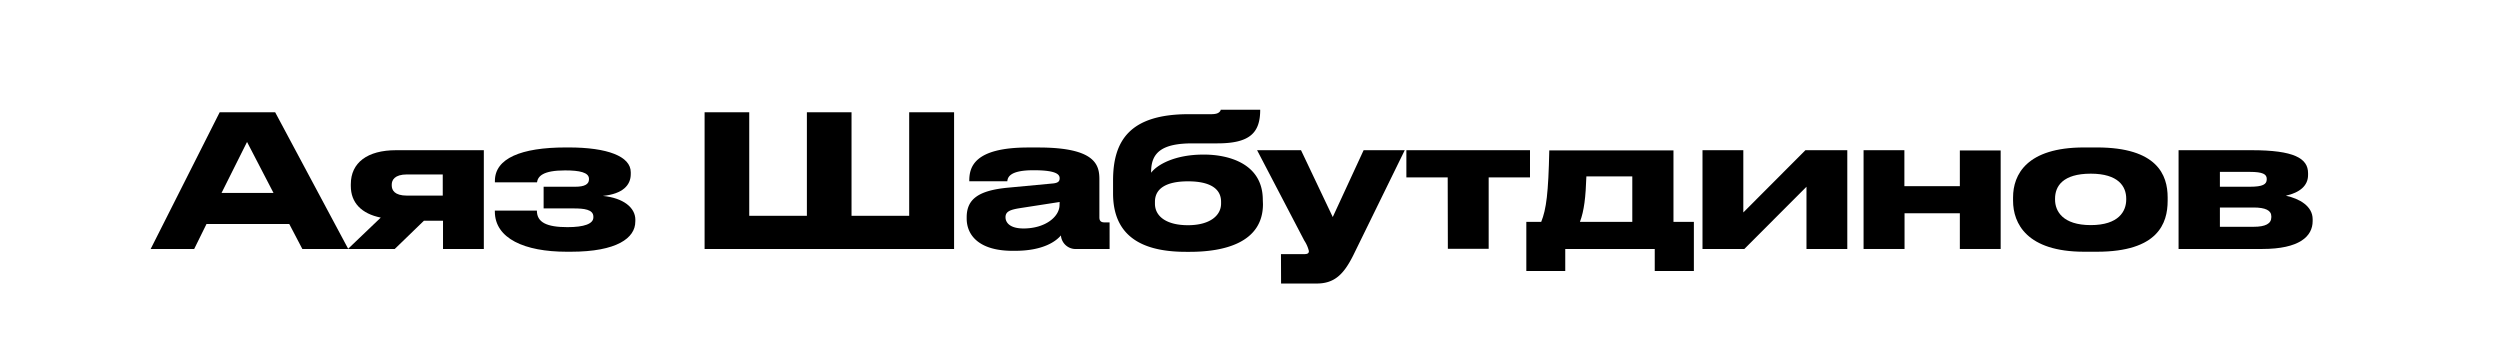
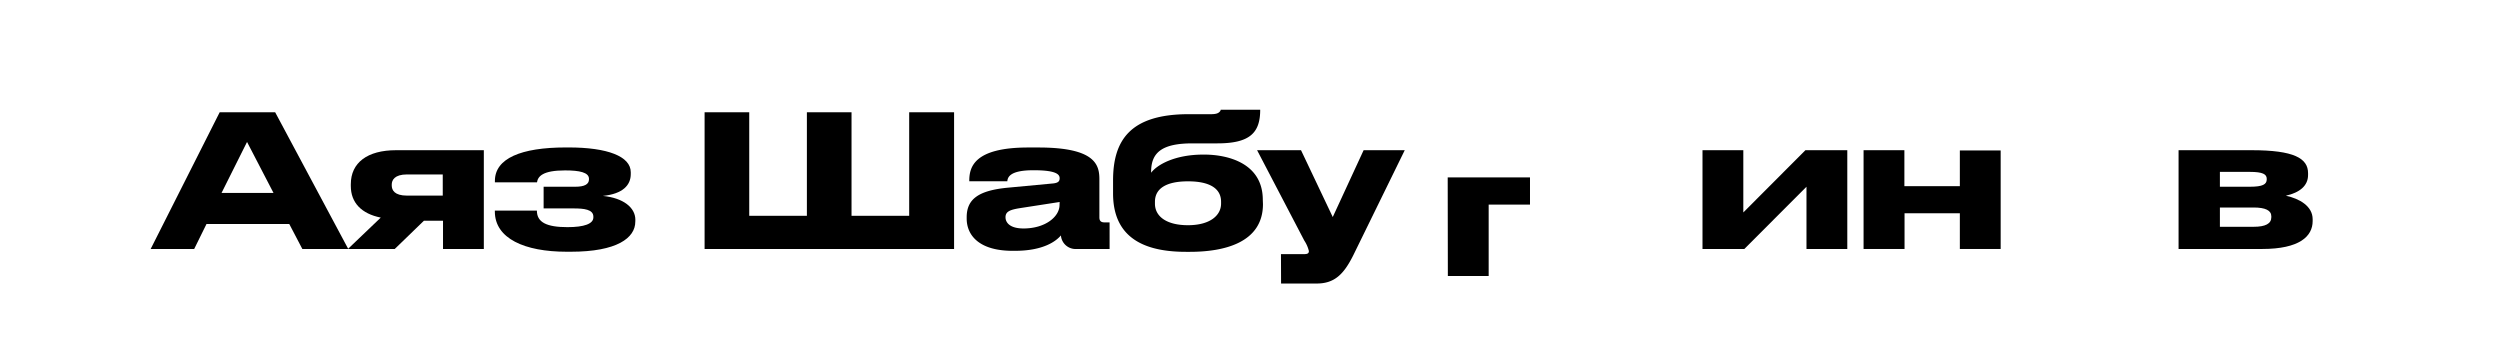
<svg xmlns="http://www.w3.org/2000/svg" viewBox="0 0 490 70">
  <defs>
    <style>.cls-1{fill:#fff;}</style>
  </defs>
  <g id="Layer_2" data-name="Layer 2">
    <g id="Layer_1-2" data-name="Layer 1">
      <rect class="cls-1" width="490" height="70" />
      <path d="M56.7,43.91H40.47L38.06,48.8H29.53L43.06,22H53.93L68.26,48.8h-9ZM48.42,27.82l-5,10H53.61Z" />
      <path d="M83.09,43.26,77.37,48.8H68.19l6.44-6.15c-3.78-.76-5.87-2.92-5.87-6.19V36.1c0-4.21,3.24-6.66,8.86-6.66H94.83V48.8h-8V43.26Zm-3.31-9.07c-2.45,0-3,1.11-3,2v.15c0,.93.54,2,3,2h7V34.19Z" />
      <path d="M124.52,43.44c0,3.2-3.6,5.9-12.63,5.9h-.83c-8.24,0-14.07-2.59-14.07-7.88v-.18h8.24c0,2.3,1.91,3.24,6,3.24,3.27,0,5.07-.65,5.07-1.91v-.14c0-1.44-1.87-1.62-3.89-1.62h-5.86V36.6h6.22c1.77,0,2.67-.47,2.67-1.44v-.11c0-1.26-1.84-1.65-4.68-1.65-4.36,0-5.33,1.15-5.51,2.34H97v-.29c0-4.39,5.11-6.55,13.89-6.55h.58c7.56,0,12.16,1.73,12.16,4.86v.36c0,2.16-1.54,3.88-5.47,4.28,4,.4,6.37,2.27,6.37,4.68Z" />
      <path d="M138.1,22h8.75v20.3h11.3V22h8.75v20.3h11.3V22H187V48.8H138.1Z" />
      <path d="M198.94,49.16h-.47c-6.51,0-9-3-9-6.33v-.25c0-3.57,2.34-5.26,8.14-5.8l8.85-.83c.9-.11,1.23-.39,1.23-1s-.33-1.58-5-1.58h-.18c-4.79,0-5,1.51-5.08,2.16h-7.45v-.07c0-2.56.76-6.55,11.55-6.55h2c11.23,0,11.95,3.45,11.95,6.26v7.42c0,.57.18,1,1,1h1V48.8H211a2.88,2.88,0,0,1-3.06-2.66C207.07,47.18,204.63,49.16,198.94,49.16Zm8.75-9.57L200,40.78c-2.05.32-2.92.68-2.92,1.8v0c0,1,.8,2.2,3.53,2.2,4.28,0,7.06-2.31,7.06-4.61Z" />
      <path d="M247.54,40c0,7.64-7.74,9.36-14.33,9.36h-.72c-7,0-14.33-1.94-14.33-11.44V35.38c0-7.81,3.28-13,14.83-13h4.36c1,0,1.4-.18,1.65-.43a.69.69,0,0,0,.26-.44H247c0,4.5-2,6.59-8.38,6.59h-4.9c-5.94,0-8.1,1.77-8.1,5.58v.18c1.15-1.55,4.61-3.56,10.22-3.56h.22c4.17,0,11.45,1.44,11.45,8.89Zm-8.21-.07v-.39c0-2.56-2.16-4-6.48-4s-6.48,1.44-6.48,4v.39c0,2.41,2.16,4.21,6.48,4.21S239.33,42.22,239.33,39.91Z" />
      <path d="M251.07,49.81h4.53c.76,0,.94-.21.94-.61a6.5,6.5,0,0,0-.9-2.05l-9.25-17.71H255l6.22,13.1,6.05-13.1h8.06L265.21,50.1c-1.83,3.63-3.63,5.47-7.12,5.47h-7Z" />
-       <path d="M283.75,34.77h-8.1V29.44h24.23v5.33h-8.1v14h-8Z" />
-       <path d="M299.16,43.48h2.92c1-2.49,1.4-5.62,1.58-14H328v14h4v9.64h-7.67V48.8H306.79v4.32h-7.63Zm20.77,0v-8.9h-9c-.14,4.07-.43,6.7-1.26,8.9Z" />
+       <path d="M283.75,34.77h-8.1h24.23v5.33h-8.1v14h-8Z" />
      <path d="M333.69,29.44h8v12.2l12.17-12.2h8.21V48.8h-8V36.6L341.89,48.8h-8.2Z" />
      <path d="M365.26,48.8V29.44h8v7.05h10.87v-7h8V48.8h-8v-7H373.29v7Z" />
-       <path d="M408.49,49.34c-11.23,0-13.93-5.54-13.93-10v-.65c0-4.46,2.67-9.79,13.9-9.79H411c11.81,0,13.86,5.4,13.86,9.79v.65c0,4.46-1.91,10-13.86,10Zm8.25-10.22v-.18c0-2.41-1.55-4.9-6.95-4.9h0c-5.47,0-7,2.45-7,4.9v.18c0,2.27,1.51,5,7,5S416.74,41.39,416.74,39.12Z" />
      <path d="M427,48.8V29.44h14.33c8.28,0,11.05,1.58,11.05,4.5v.36c0,2.12-1.65,3.45-4.35,4.06,2.7.58,5.25,2.06,5.25,4.61v.36c0,3-2.59,5.47-9.9,5.47ZM441,36.6c2.49,0,3.28-.47,3.28-1.44v-.11c0-.9-.76-1.36-3.31-1.36h-5.87V36.6Zm.72,7.85c2.31,0,3.46-.61,3.46-1.87V42.4c0-1.16-1.15-1.73-3.49-1.73h-6.59v3.78Z" />
    </g>
  </g>
</svg>